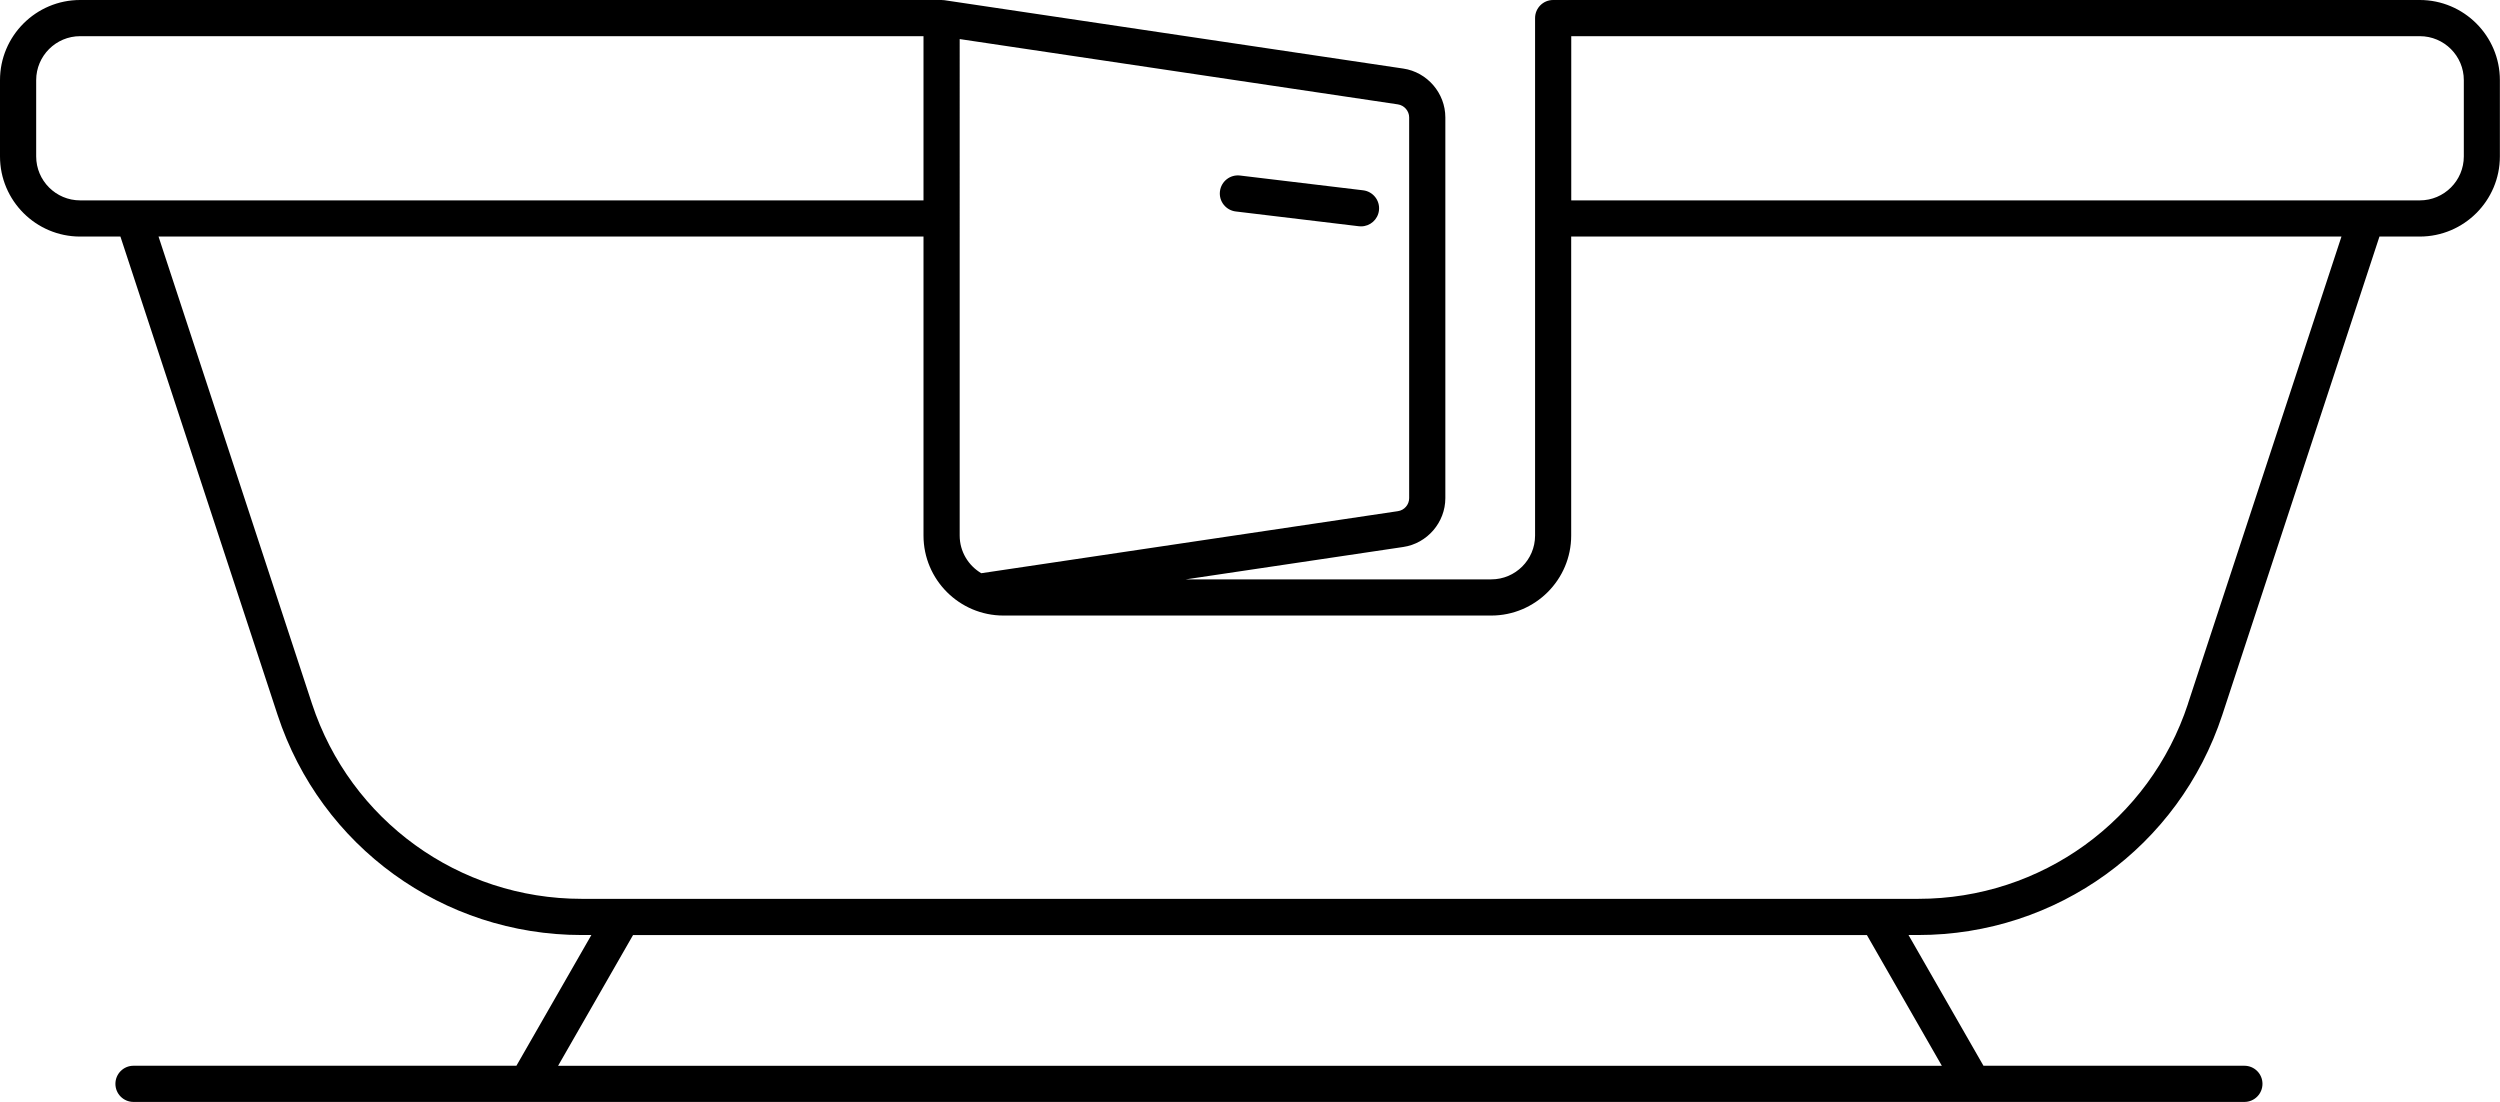
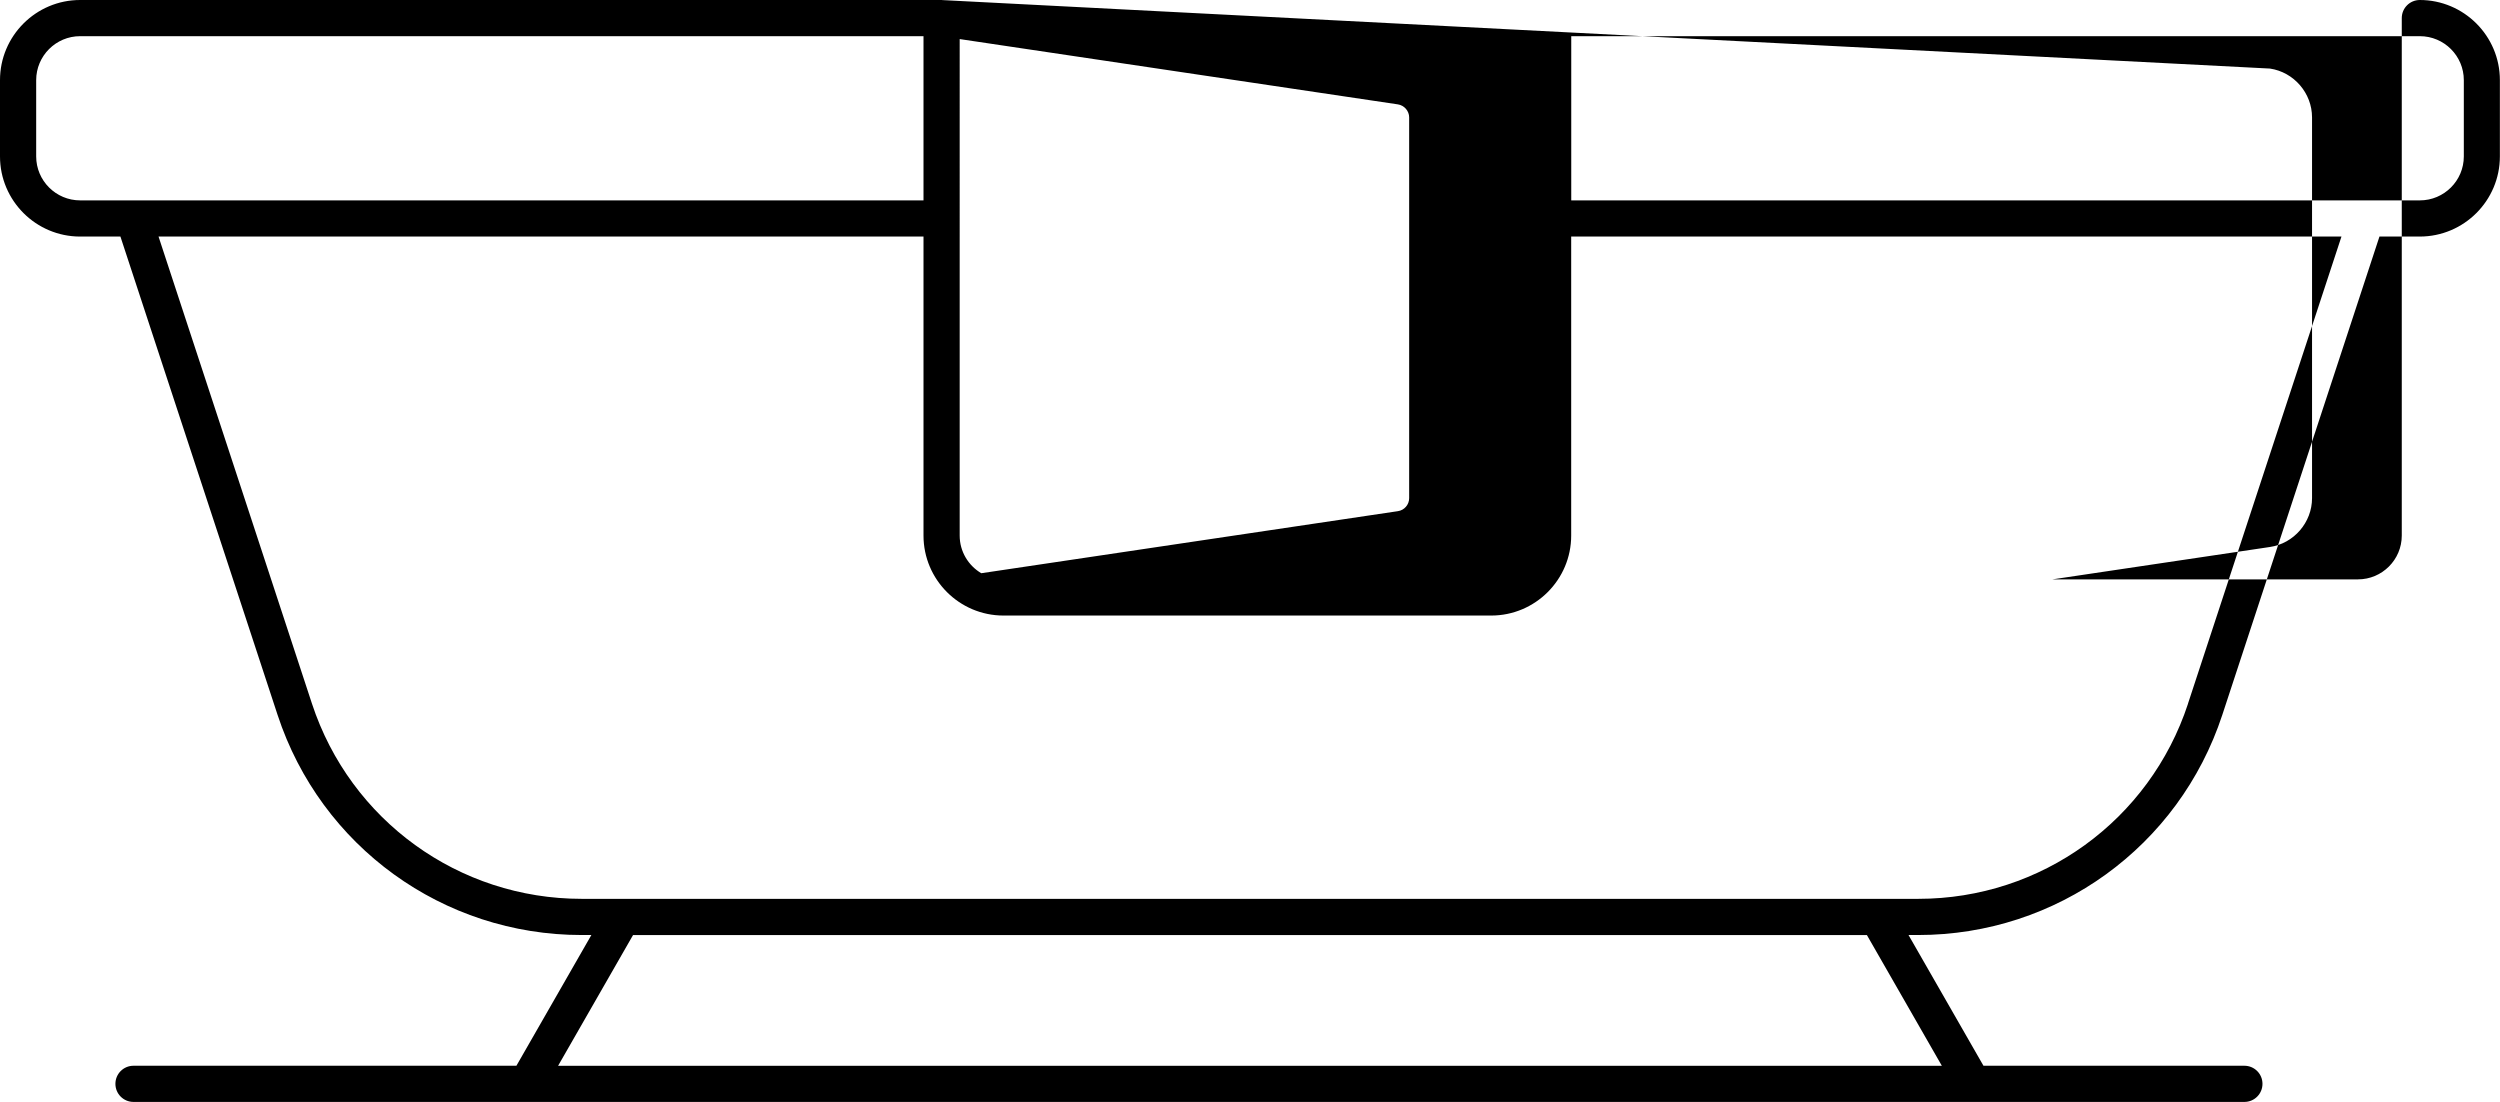
<svg xmlns="http://www.w3.org/2000/svg" id="Ebene_2" viewBox="0 0 414.59 182.76">
  <g id="Layer_1">
-     <path d="m204.94,35.07l20.41,2.45c.12.01.24.02.36.02,1.5,0,2.79-1.12,2.97-2.64.2-1.65-.98-3.14-2.62-3.34l-20.41-2.45c-1.65-.2-3.14.97-3.34,2.62-.2,1.65.98,3.14,2.62,3.34Z" />
-     <path d="m401.3,0h-143.73c-1.66,0-3,1.34-3,3v85.82c0,4-3.26,7.26-7.26,7.26h-50.66l36.06-5.37c3.98-.59,6.98-4.08,6.98-8.1V19.47c0-4.02-3-7.51-6.98-8.1L156.59.03c-.08-.01-.15,0-.22-.01-.07,0-.14-.02-.22-.02,0,0,0,0,0,0h0s-142.86,0-142.86,0C5.96,0,0,5.96,0,13.29v12.65c0,7.33,5.96,13.29,13.29,13.29h6.68l26.06,79.32c7.18,21.84,27.44,36.51,50.43,36.51h1.61l-12.43,21.68H22.14c-1.66,0-3,1.34-3,3s1.34,3,3,3h65.22s0,0,0,0,0,0,0,0h239.84s0,0,0,0,0,0,0,0h45c1.66,0,3-1.34,3-3s-1.34-3-3-3h-43.27l-12.43-21.68h1.61c22.99,0,43.25-14.67,50.43-36.51l26.06-79.32h6.68c7.33,0,13.29-5.96,13.29-13.29v-12.65c0-7.33-5.96-13.29-13.29-13.29Zm-167.61,19.47v63.14c0,1.08-.8,2.01-1.87,2.16l-69.09,10.29c-2.14-1.27-3.58-3.59-3.58-6.25V6.48l72.67,10.83c1.06.16,1.87,1.09,1.87,2.16ZM13.29,33.23c-4.02,0-7.29-3.27-7.29-7.29v-12.65c0-4.02,3.27-7.29,7.29-7.29h139.86v27.23H13.29Zm308.75,143.52H92.55l12.43-21.68h204.62l12.43,21.68Zm40.82-60.07c-6.36,19.37-24.34,32.38-44.73,32.38H96.46c-20.39,0-38.36-13.01-44.73-32.38L26.29,39.23h126.86v49.59c0,7.31,5.95,13.26,13.26,13.26h80.89c7.31,0,13.26-5.95,13.26-13.26v-49.59h127.74l-25.45,77.45Zm45.73-90.74c0,4.02-3.27,7.29-7.29,7.29h-140.73V6h140.73c4.02,0,7.29,3.27,7.29,7.29v12.65Z" />
+     <path d="m401.3,0c-1.66,0-3,1.34-3,3v85.82c0,4-3.26,7.26-7.26,7.26h-50.66l36.06-5.37c3.98-.59,6.98-4.08,6.98-8.1V19.47c0-4.02-3-7.51-6.98-8.1L156.59.03c-.08-.01-.15,0-.22-.01-.07,0-.14-.02-.22-.02,0,0,0,0,0,0h0s-142.86,0-142.86,0C5.96,0,0,5.96,0,13.29v12.65c0,7.33,5.96,13.29,13.29,13.29h6.68l26.06,79.32c7.18,21.84,27.44,36.51,50.43,36.51h1.61l-12.43,21.68H22.14c-1.66,0-3,1.34-3,3s1.34,3,3,3h65.22s0,0,0,0,0,0,0,0h239.84s0,0,0,0,0,0,0,0h45c1.66,0,3-1.34,3-3s-1.34-3-3-3h-43.27l-12.43-21.68h1.61c22.99,0,43.25-14.67,50.43-36.51l26.06-79.32h6.68c7.33,0,13.29-5.96,13.29-13.29v-12.65c0-7.33-5.96-13.29-13.29-13.29Zm-167.61,19.47v63.14c0,1.08-.8,2.01-1.87,2.16l-69.09,10.29c-2.14-1.27-3.58-3.59-3.58-6.25V6.48l72.67,10.83c1.06.16,1.87,1.09,1.87,2.16ZM13.29,33.23c-4.02,0-7.29-3.27-7.29-7.29v-12.65c0-4.02,3.27-7.29,7.29-7.29h139.86v27.23H13.29Zm308.75,143.52H92.55l12.43-21.68h204.62l12.43,21.68Zm40.82-60.07c-6.36,19.37-24.34,32.38-44.73,32.38H96.46c-20.39,0-38.36-13.01-44.73-32.38L26.29,39.23h126.86v49.59c0,7.31,5.95,13.26,13.26,13.26h80.89c7.31,0,13.26-5.95,13.26-13.26v-49.59h127.74l-25.45,77.45Zm45.73-90.74c0,4.02-3.27,7.29-7.29,7.29h-140.73V6h140.73c4.02,0,7.29,3.27,7.29,7.29v12.65Z" />
  </g>
</svg>